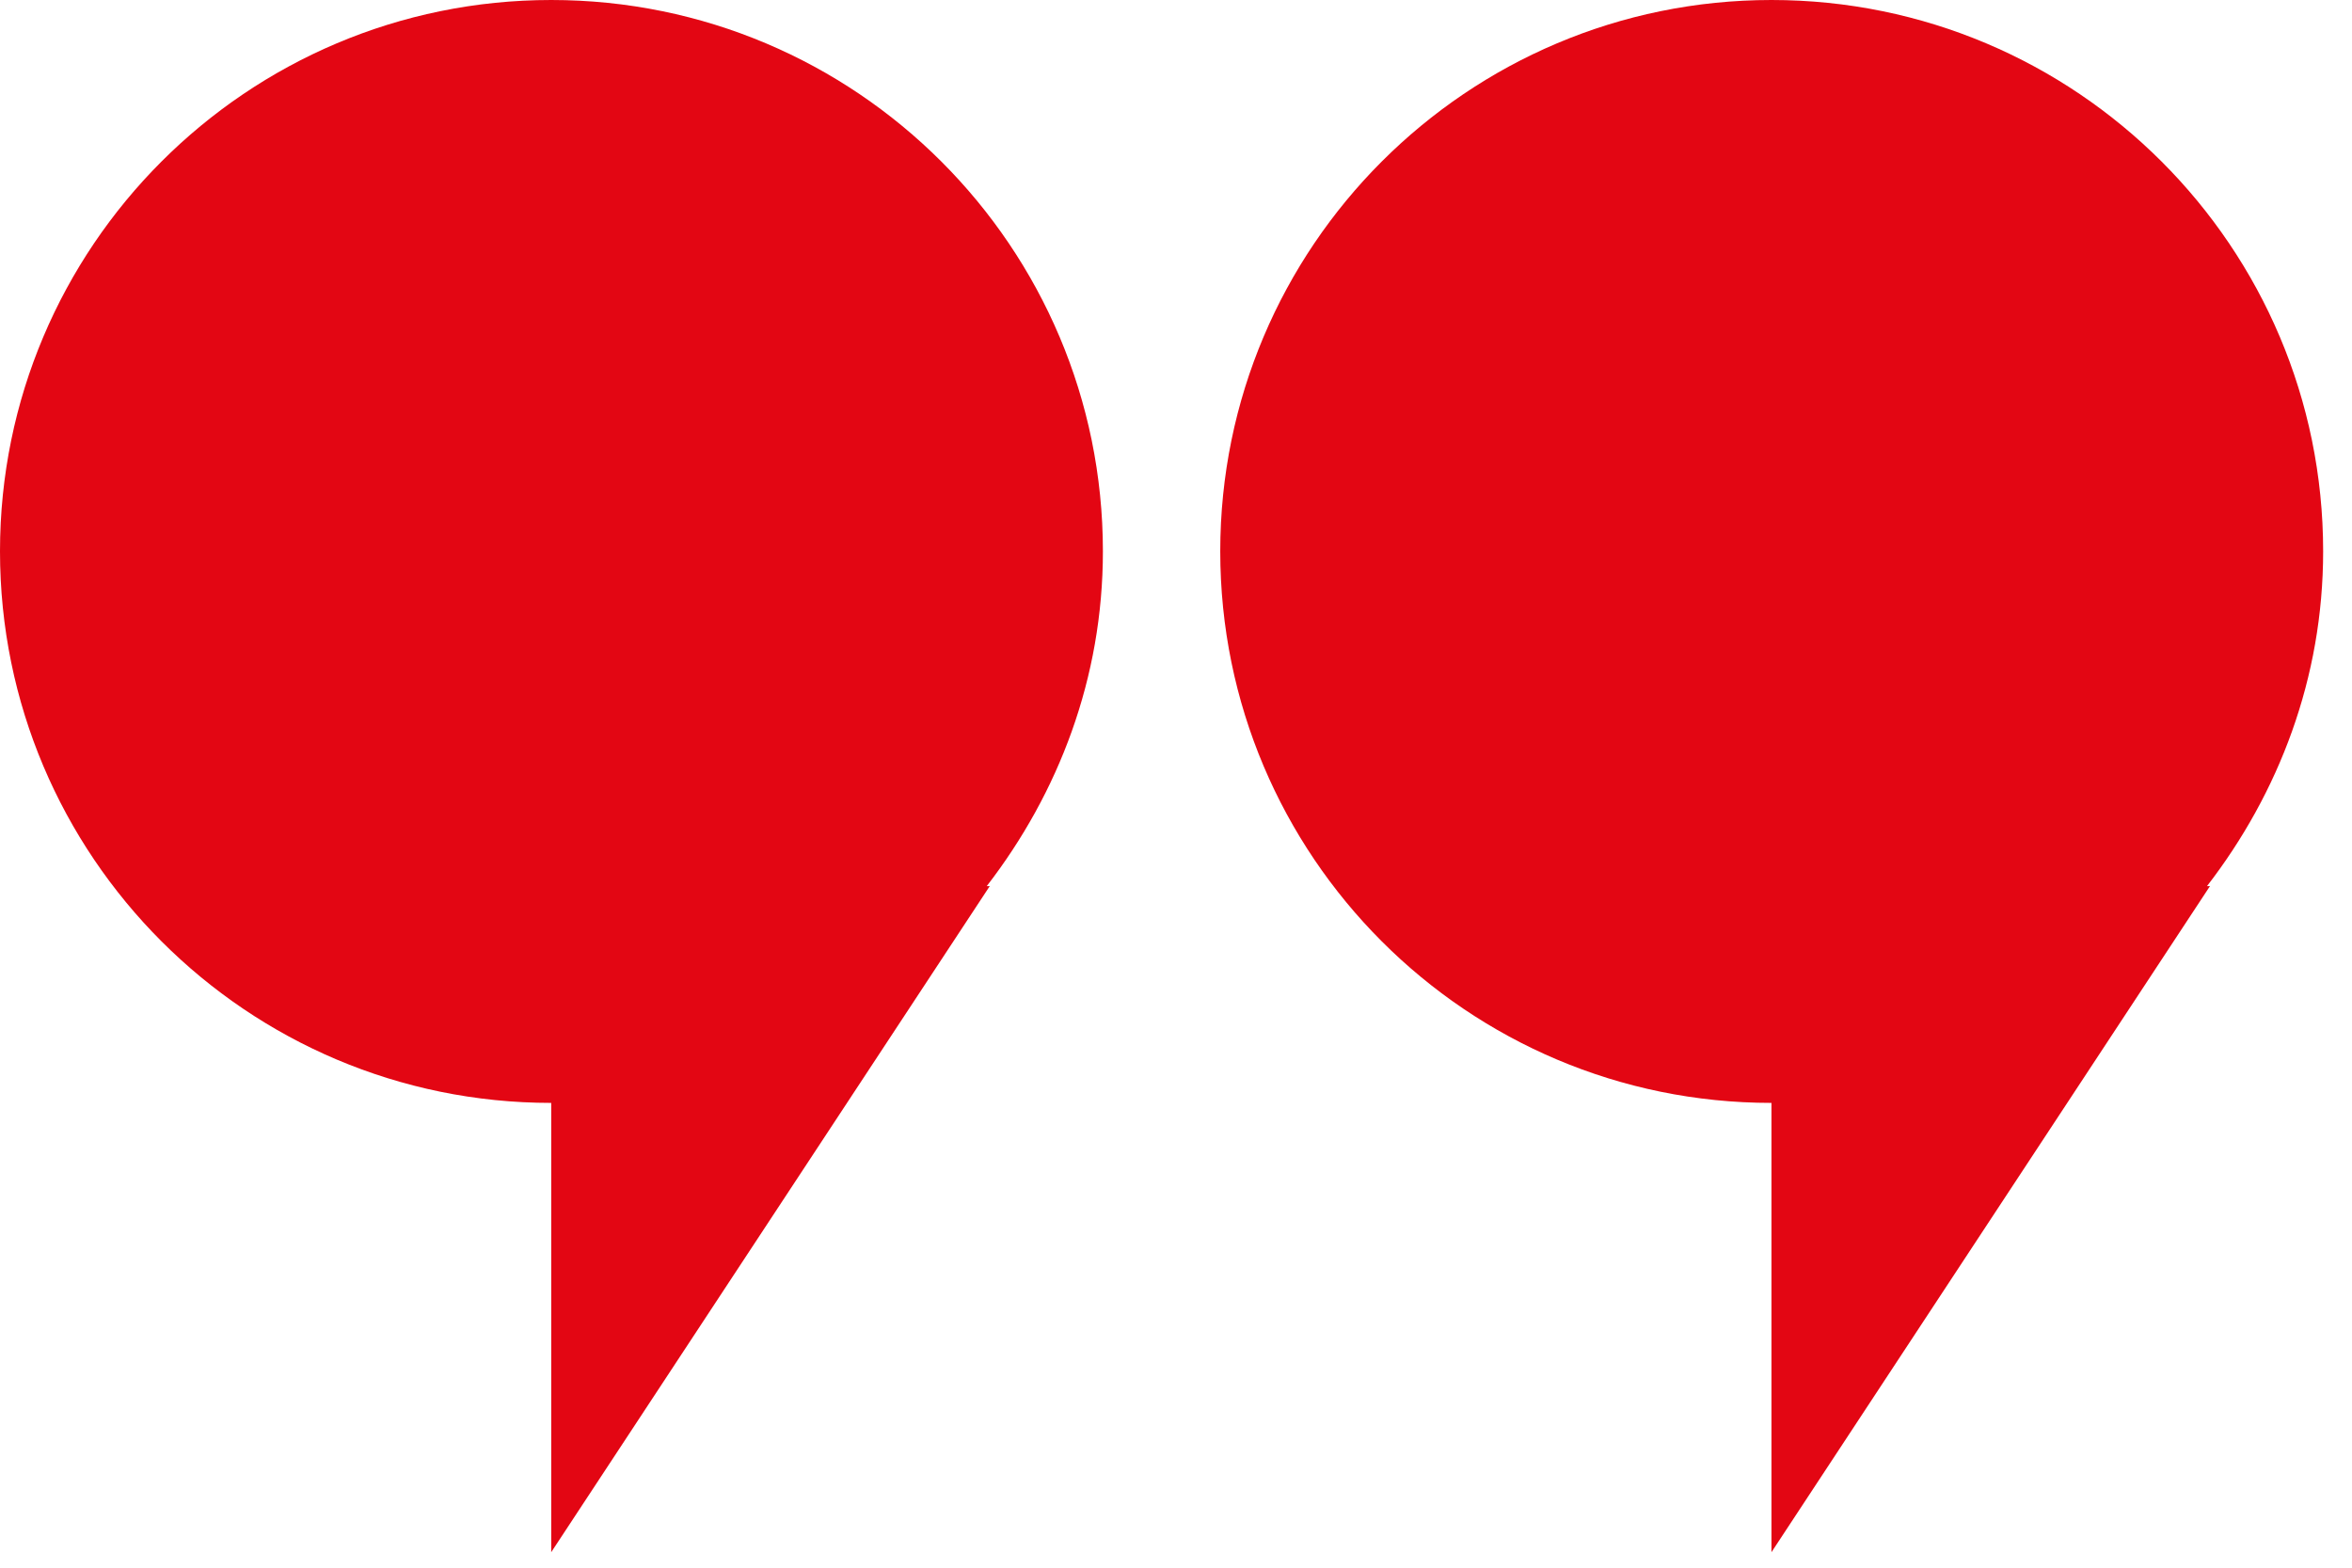
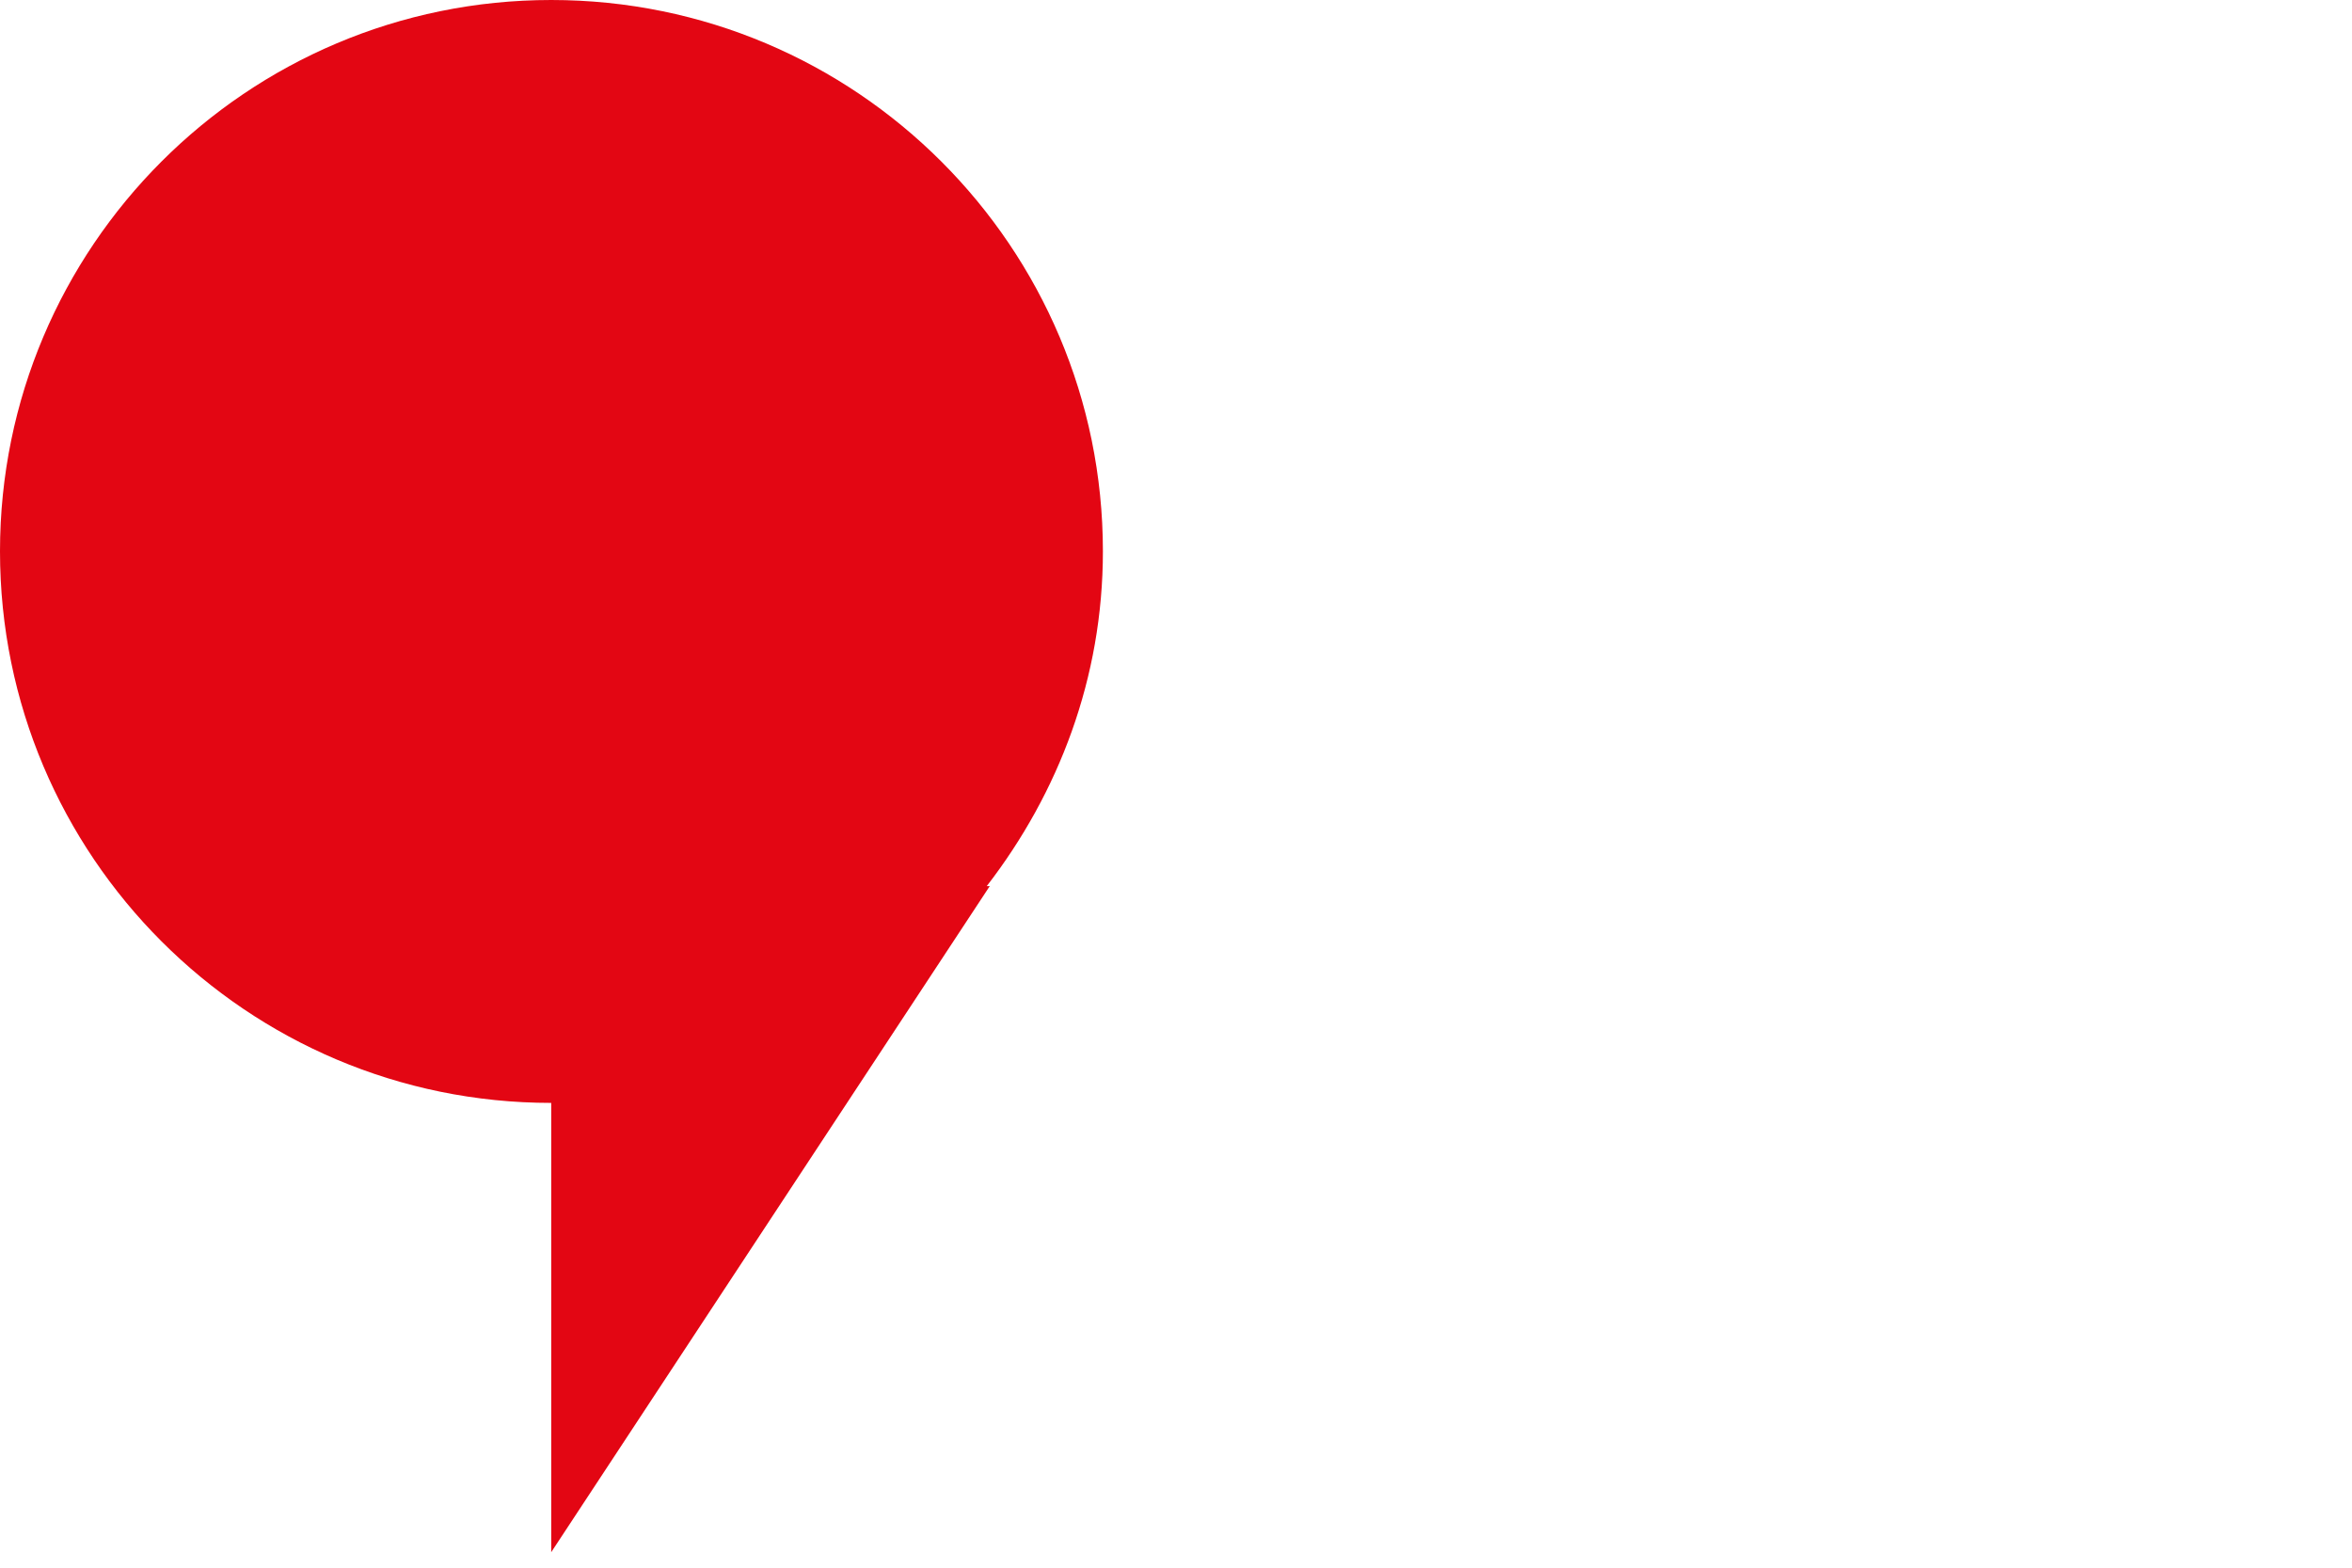
<svg xmlns="http://www.w3.org/2000/svg" width="75px" height="50px" viewBox="0 0 75 50" version="1.1">
  <title>Group 7</title>
  <desc>Created with Sketch.</desc>
  <g id="Page-1" stroke="none" stroke-width="1" fill="none" fill-rule="evenodd">
    <g id="ACCUEIL" transform="translate(-265, -862)" fill="#e30613">
      <g id="Group-7" transform="translate(265, 862)">
        <path d="M35.169,17.584 C35.169,7.879 27.297,0 17.577,0 C7.872,0 0,7.879 0,17.584 C0,27.297 7.872,35.176 17.577,35.176 L17.577,49.506 L31.561,28.262 L31.465,28.262 C33.755,25.294 35.169,21.627 35.169,17.584" id="Fill-1" />
-         <path d="M74.08,17.584 C74.08,7.879 66.208,0 56.488,0 C46.783,0 38.911,7.879 38.911,17.584 C38.911,27.297 46.783,35.176 56.488,35.176 L56.488,49.506 L70.471,28.262 L70.376,28.262 C72.666,25.294 74.08,21.627 74.08,17.584" id="Fill-4" />
      </g>
    </g>
  </g>
</svg>